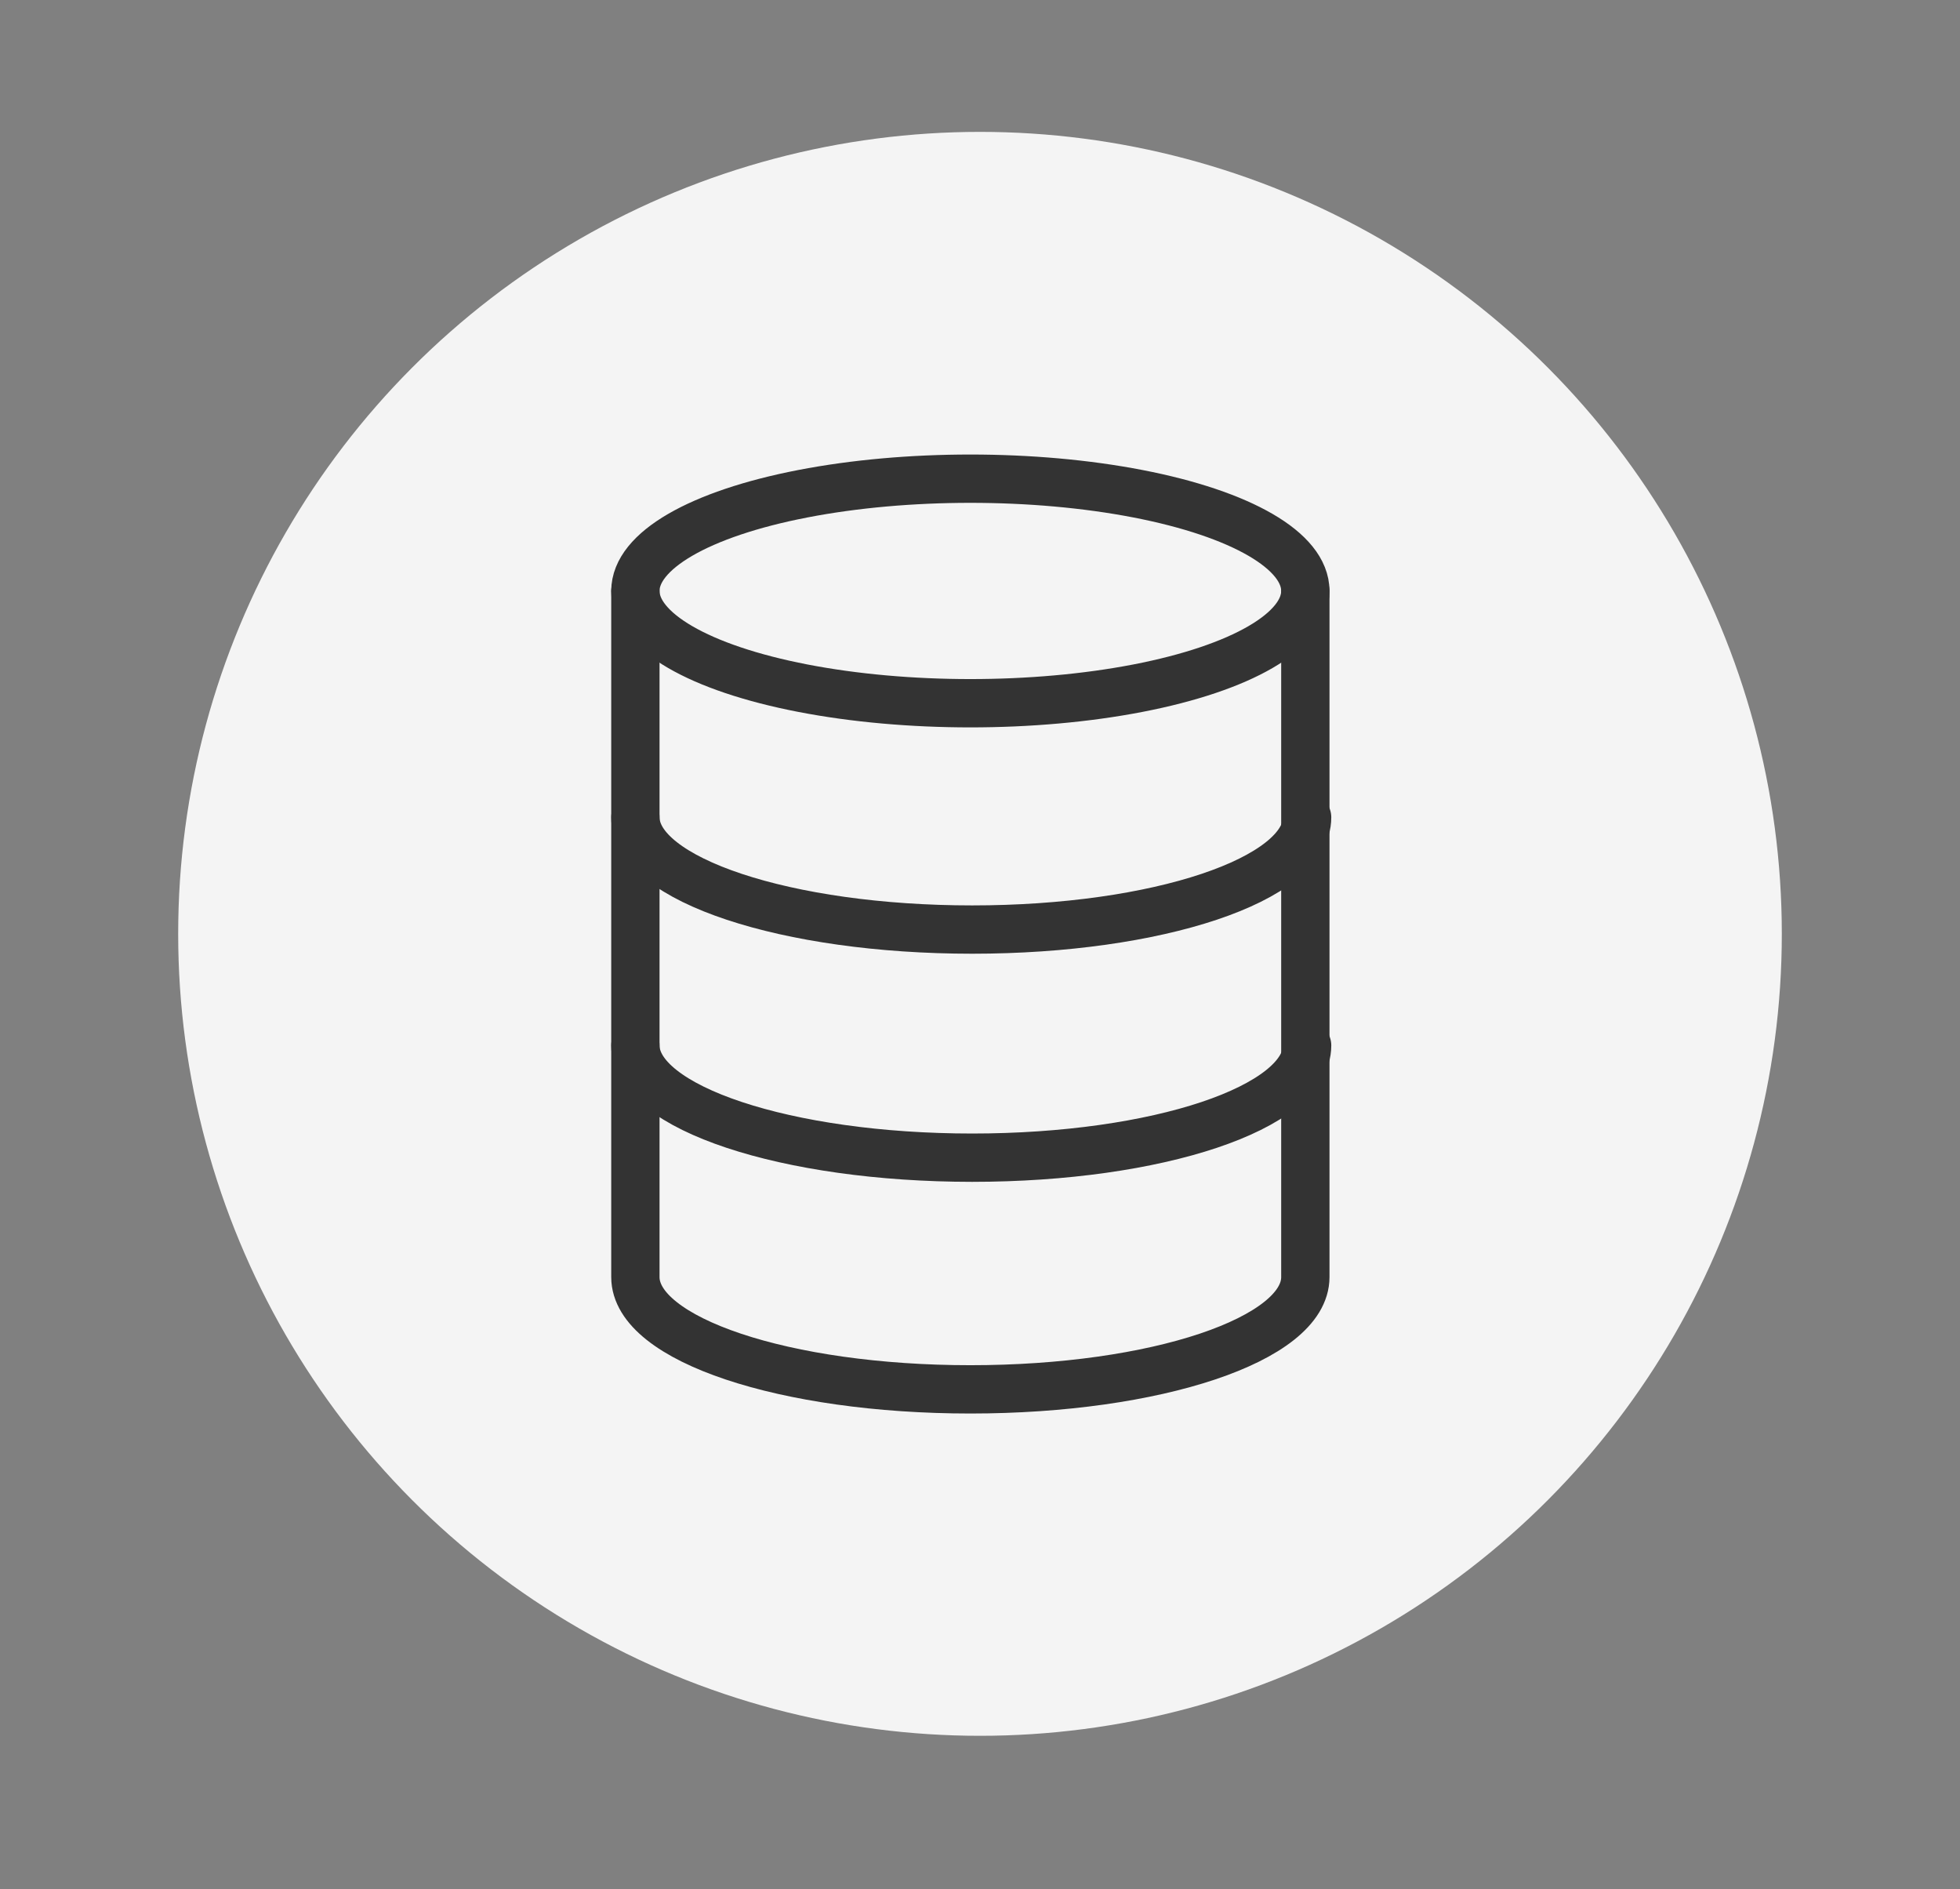
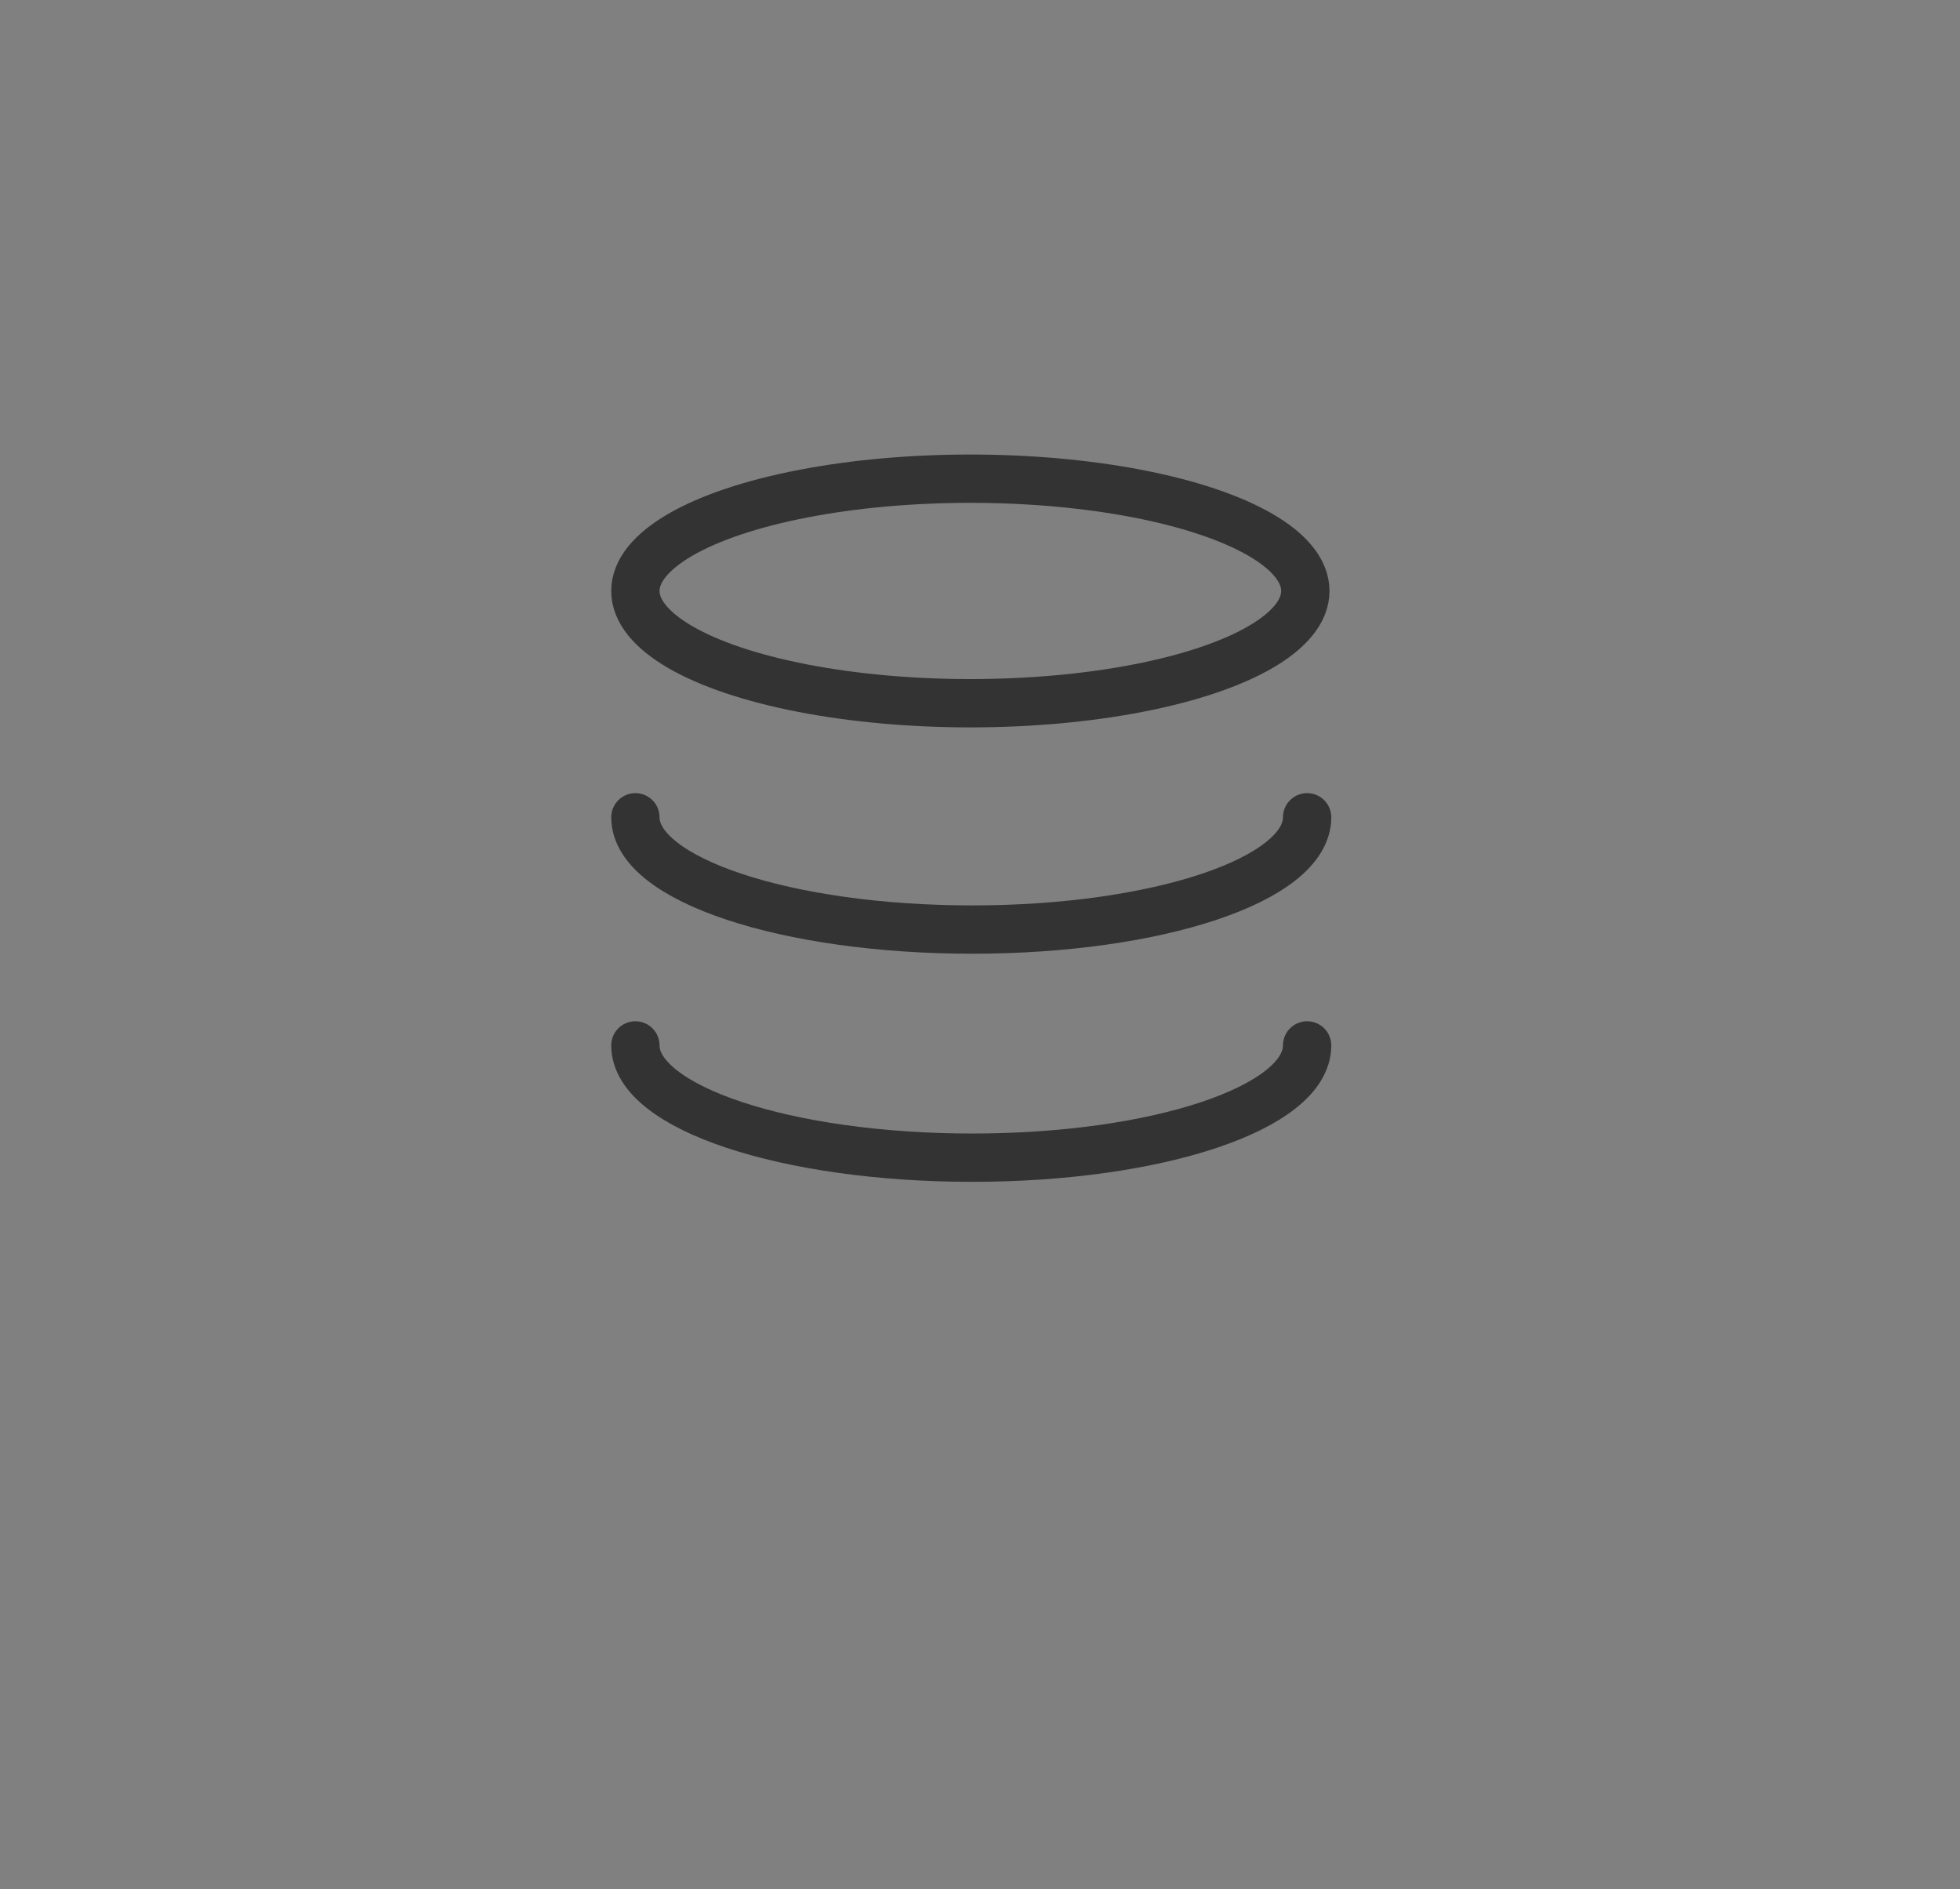
<svg xmlns="http://www.w3.org/2000/svg" version="1.1" id="レイヤー_1" x="0px" y="0px" viewBox="0 0 110 106" width="110" height="106" style="enable-background:new 0 0 110 106;" xml:space="preserve">
  <rect x="0" y="0" width="110" height="106" fill="#808080" stroke="none" />
  <style type="text/css">
	.st0{fill:#F4F4F4;}
	.st1{fill:none;stroke:#333333;stroke-width:2.711;stroke-linecap:round;stroke-linejoin:round;}
</style>
  <g id="グループ_950281" transform="translate(-103 -48)">
-     <circle id="楕円形_223963_00000007421917565434061830000011258548768052713639_" class="st0" cx="158" cy="100.4" r="45" />
    <g id="アートワーク_152" transform="translate(147.5 93)">
      <g id="グループ_943082" transform="translate(-18.841 -25.54)">
-         <path id="パス_1379439" class="st1" d="M10,13.7v38.5c0,3.5,8.4,6.3,18.8,6.3s18.8-2.8,18.8-6.3V13.7" />
        <path id="パス_1379440" class="st1" d="M47.7,39.2c0,3.5-8.4,6.3-18.8,6.3S10,42.7,10,39.2" />
        <path id="パス_1379441" class="st1" d="M47.7,26.4c0,3.5-8.4,6.3-18.8,6.3S10,29.9,10,26.4" />
        <ellipse id="楕円形_225490" class="st1" cx="28.8" cy="13.7" rx="18.8" ry="6.3" />
      </g>
    </g>
  </g>
</svg>